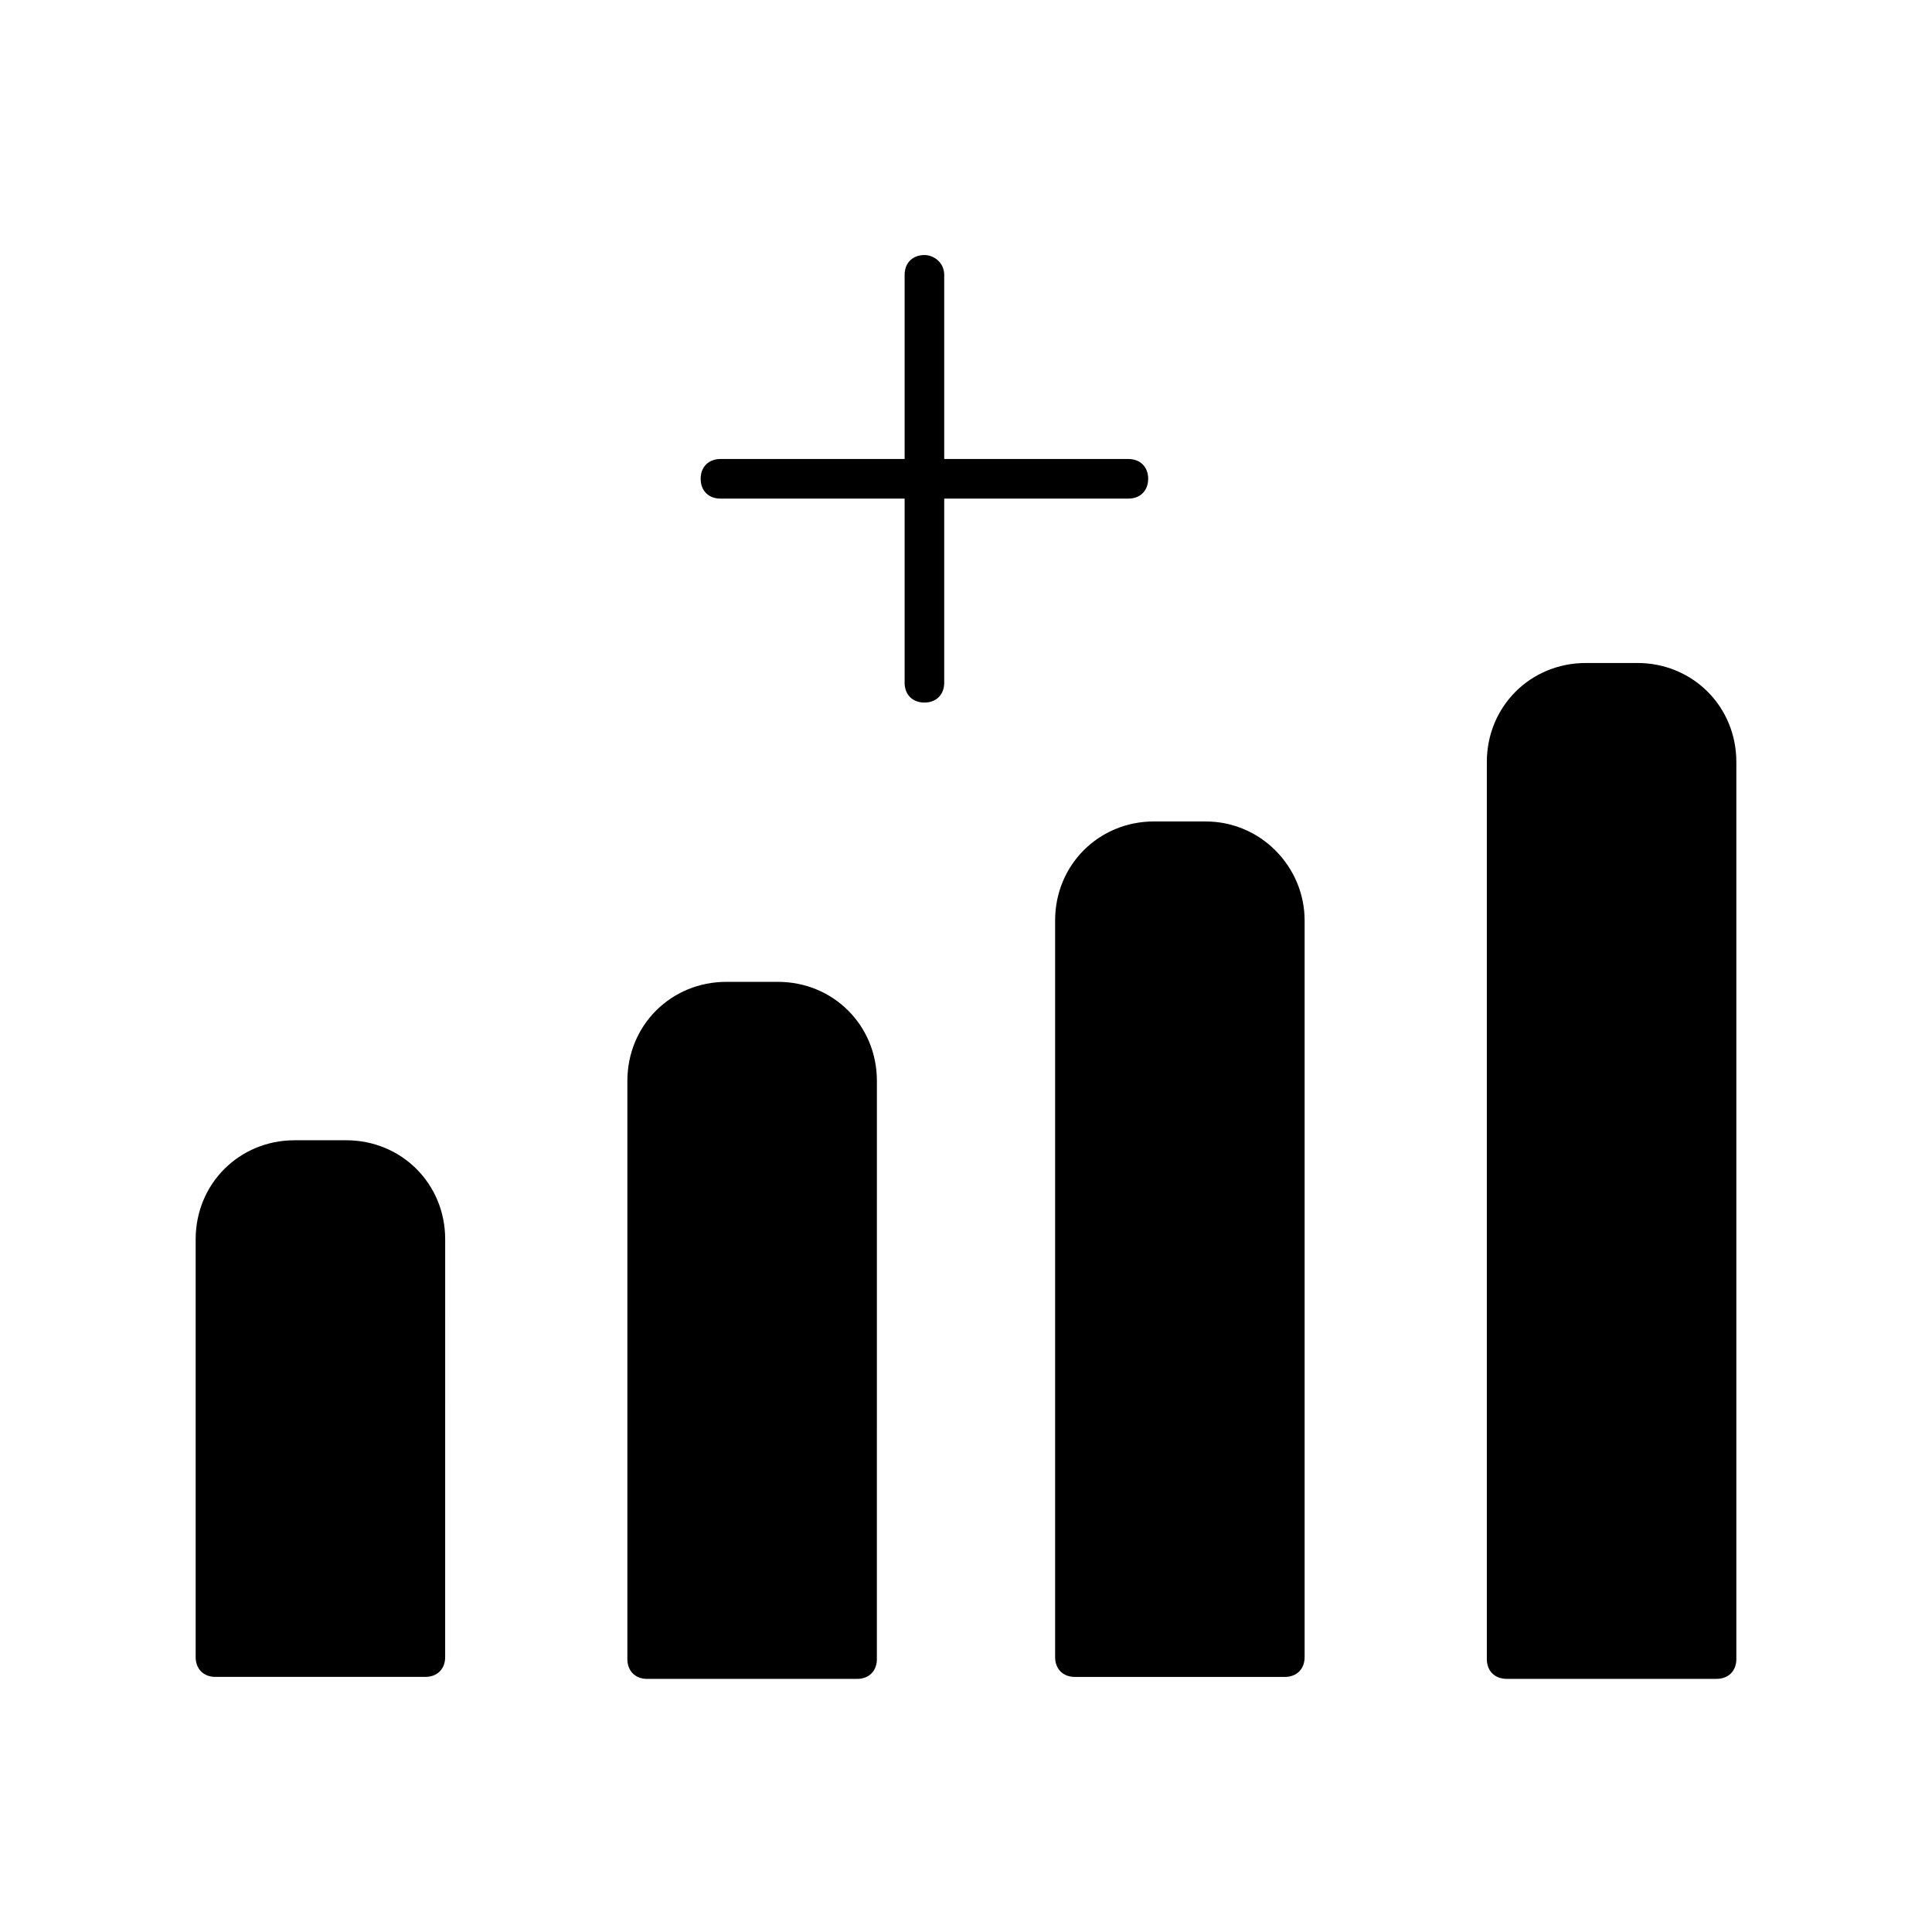
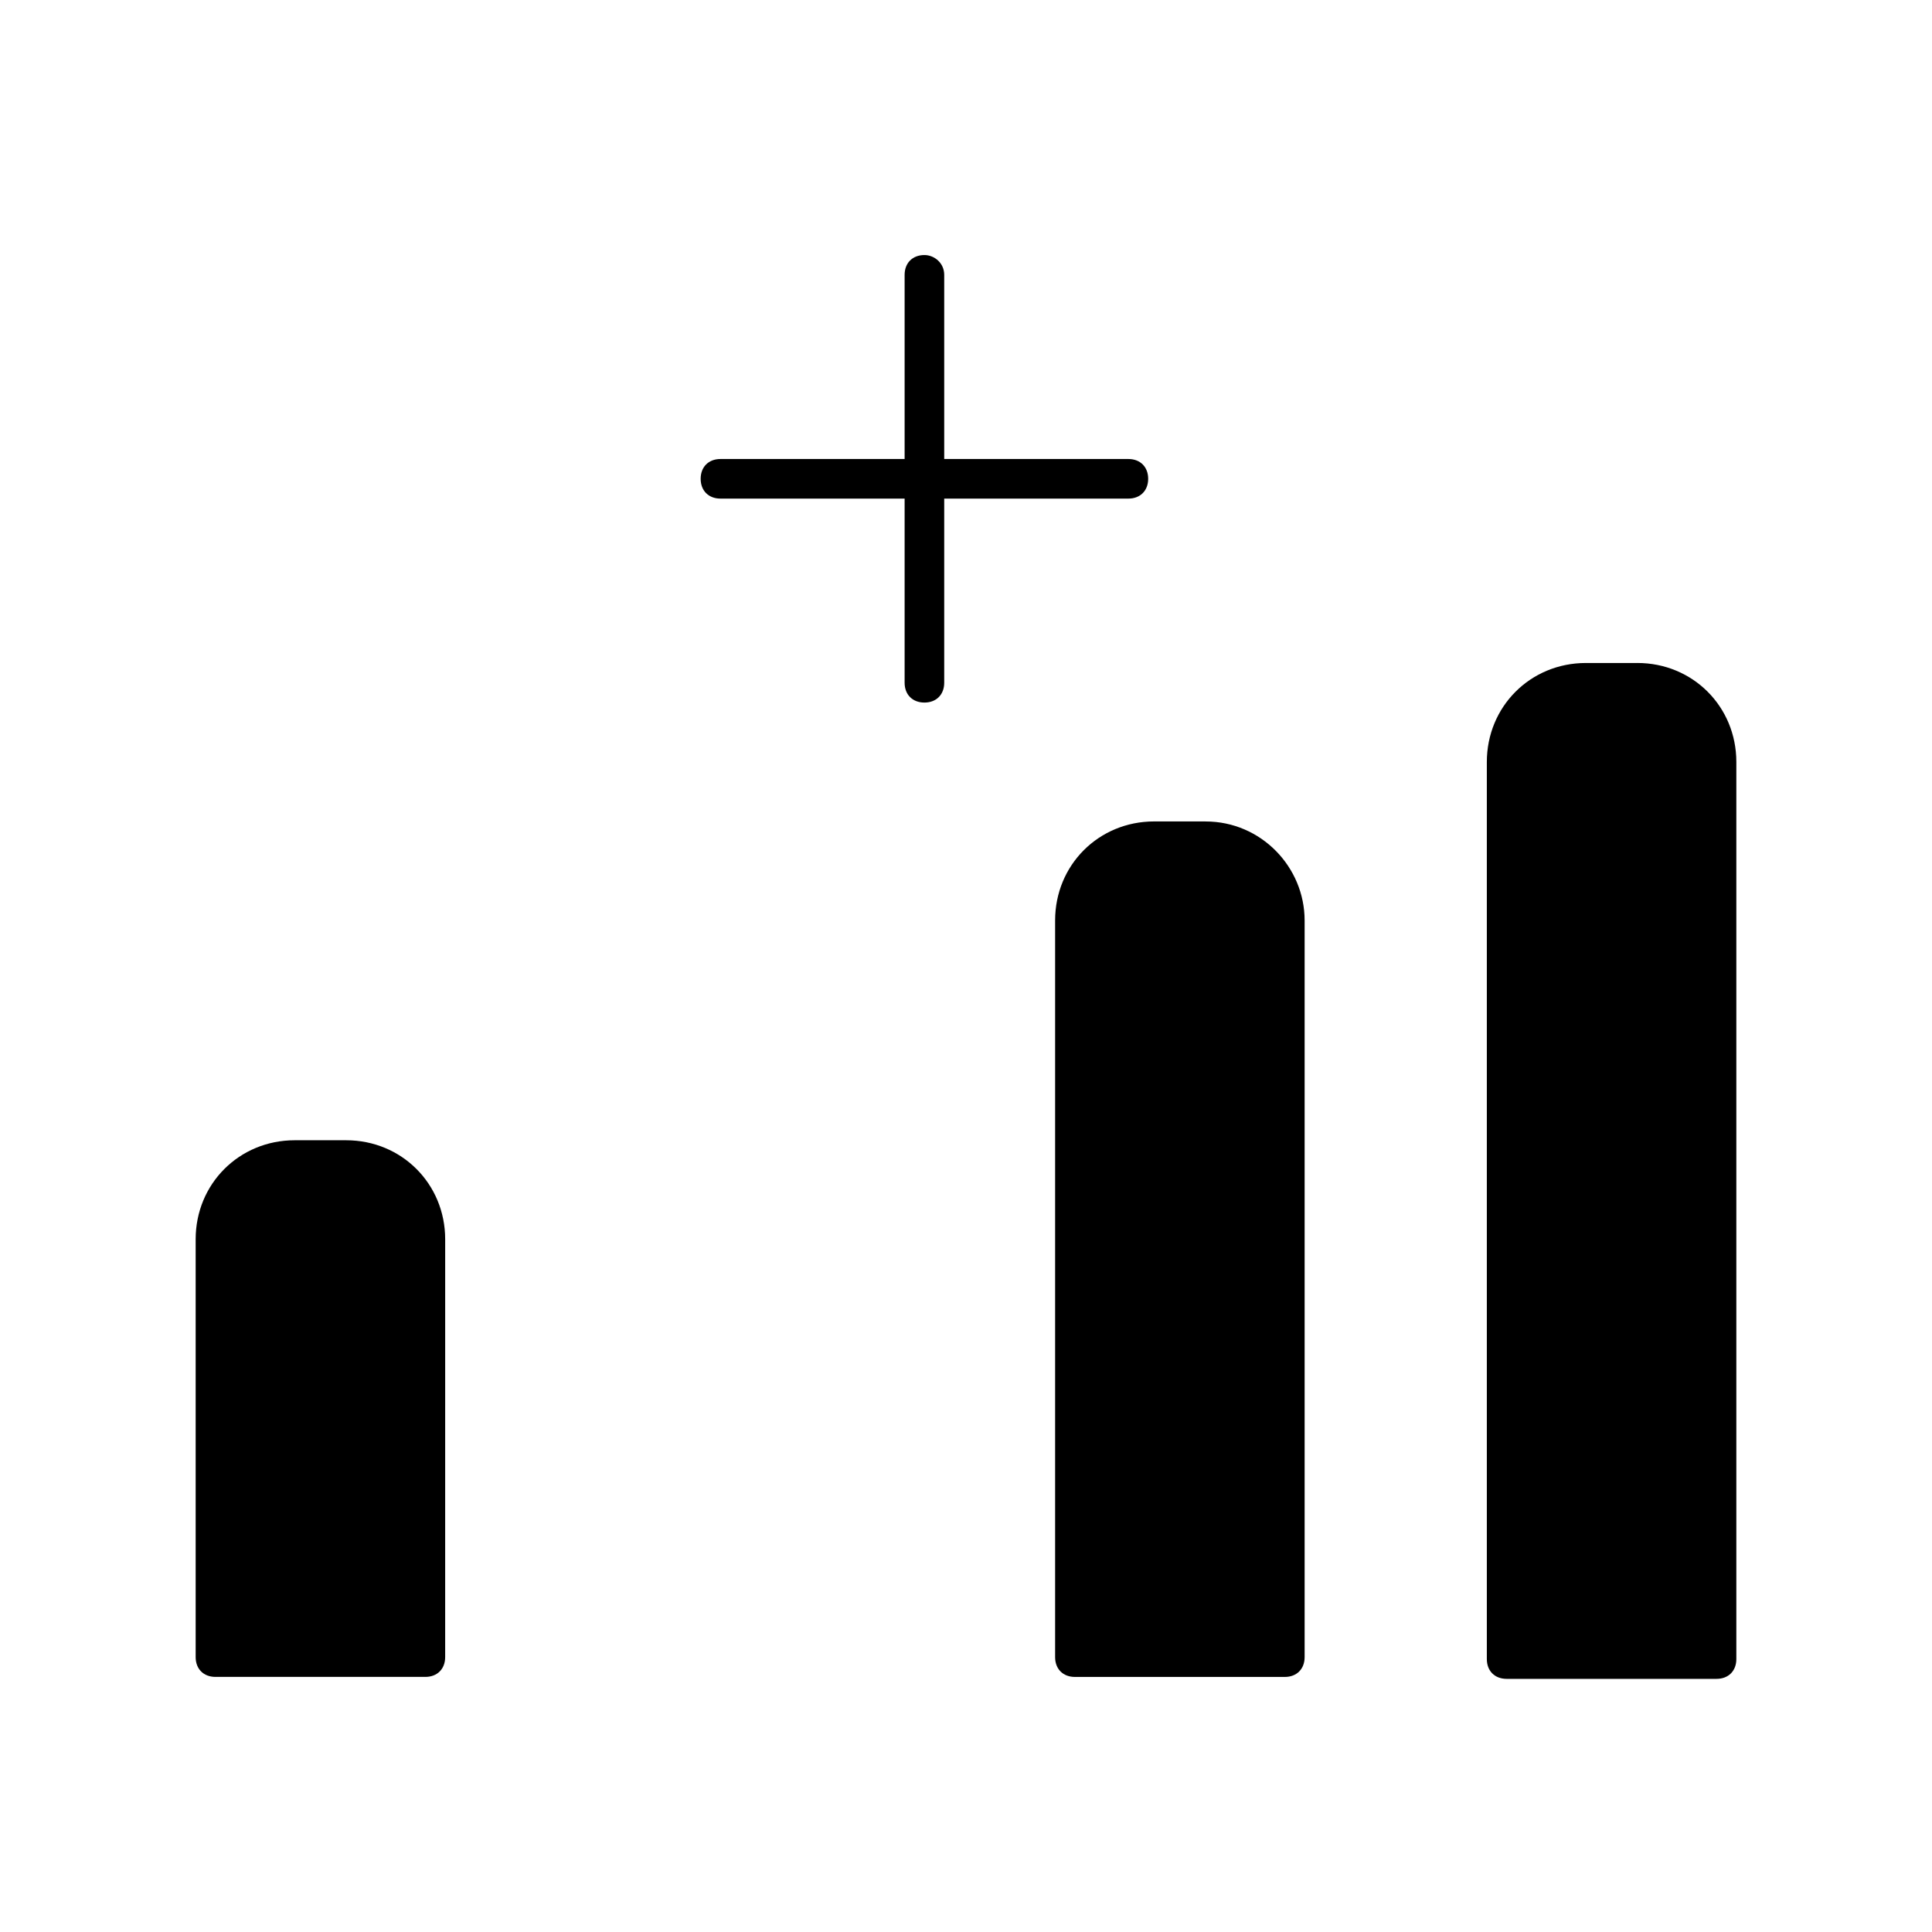
<svg xmlns="http://www.w3.org/2000/svg" fill="#000000" width="800px" height="800px" version="1.1" viewBox="144 144 512 512">
  <g>
    <path d="m222.09 446.18c-14.695 0-26.238 11.547-26.238 26.238v110.73c0 3.148 2.098 5.246 5.246 5.246h55.629c3.148 0 5.246-2.098 5.246-5.246l0.004-110.73c0-14.695-11.547-26.238-26.238-26.238z" />
-     <path d="m310.26 430.44v153.24c0 3.148 2.098 5.246 5.246 5.246h55.629c3.148 0 5.246-2.098 5.246-5.246l0.004-153.24c0-14.695-11.547-26.238-26.238-26.238h-13.645c-14.695-0.004-26.242 11.543-26.242 26.238z" />
    <path d="m463.5 361.69h-13.645c-14.695 0-26.238 11.547-26.238 26.238v195.23c0 3.148 2.098 5.246 5.246 5.246h55.629c3.148 0 5.246-2.098 5.246-5.246v-195.22c0-14.172-11.543-26.242-26.238-26.242z" />
    <path d="m577.91 319.7h-13.645c-14.695 0-26.238 11.547-26.238 26.238v237.73c0 3.148 2.098 5.246 5.246 5.246h55.629c3.148 0 5.246-2.098 5.246-5.246v-237.73c0-14.695-11.543-26.242-26.238-26.242z" />
    <path d="m388.98 211.59c-3.148 0-5.246 2.098-5.246 5.246v48.805h-48.805c-3.148 0-5.246 2.098-5.246 5.246s2.098 5.246 5.246 5.246h48.805v48.805c0 3.148 2.098 5.246 5.246 5.246 3.148 0 5.246-2.098 5.246-5.246v-48.805h48.805c3.148 0 5.246-2.098 5.246-5.246s-2.098-5.246-5.246-5.246h-48.805v-48.805c0.004-3.144-2.621-5.246-5.246-5.246z" />
  </g>
</svg>